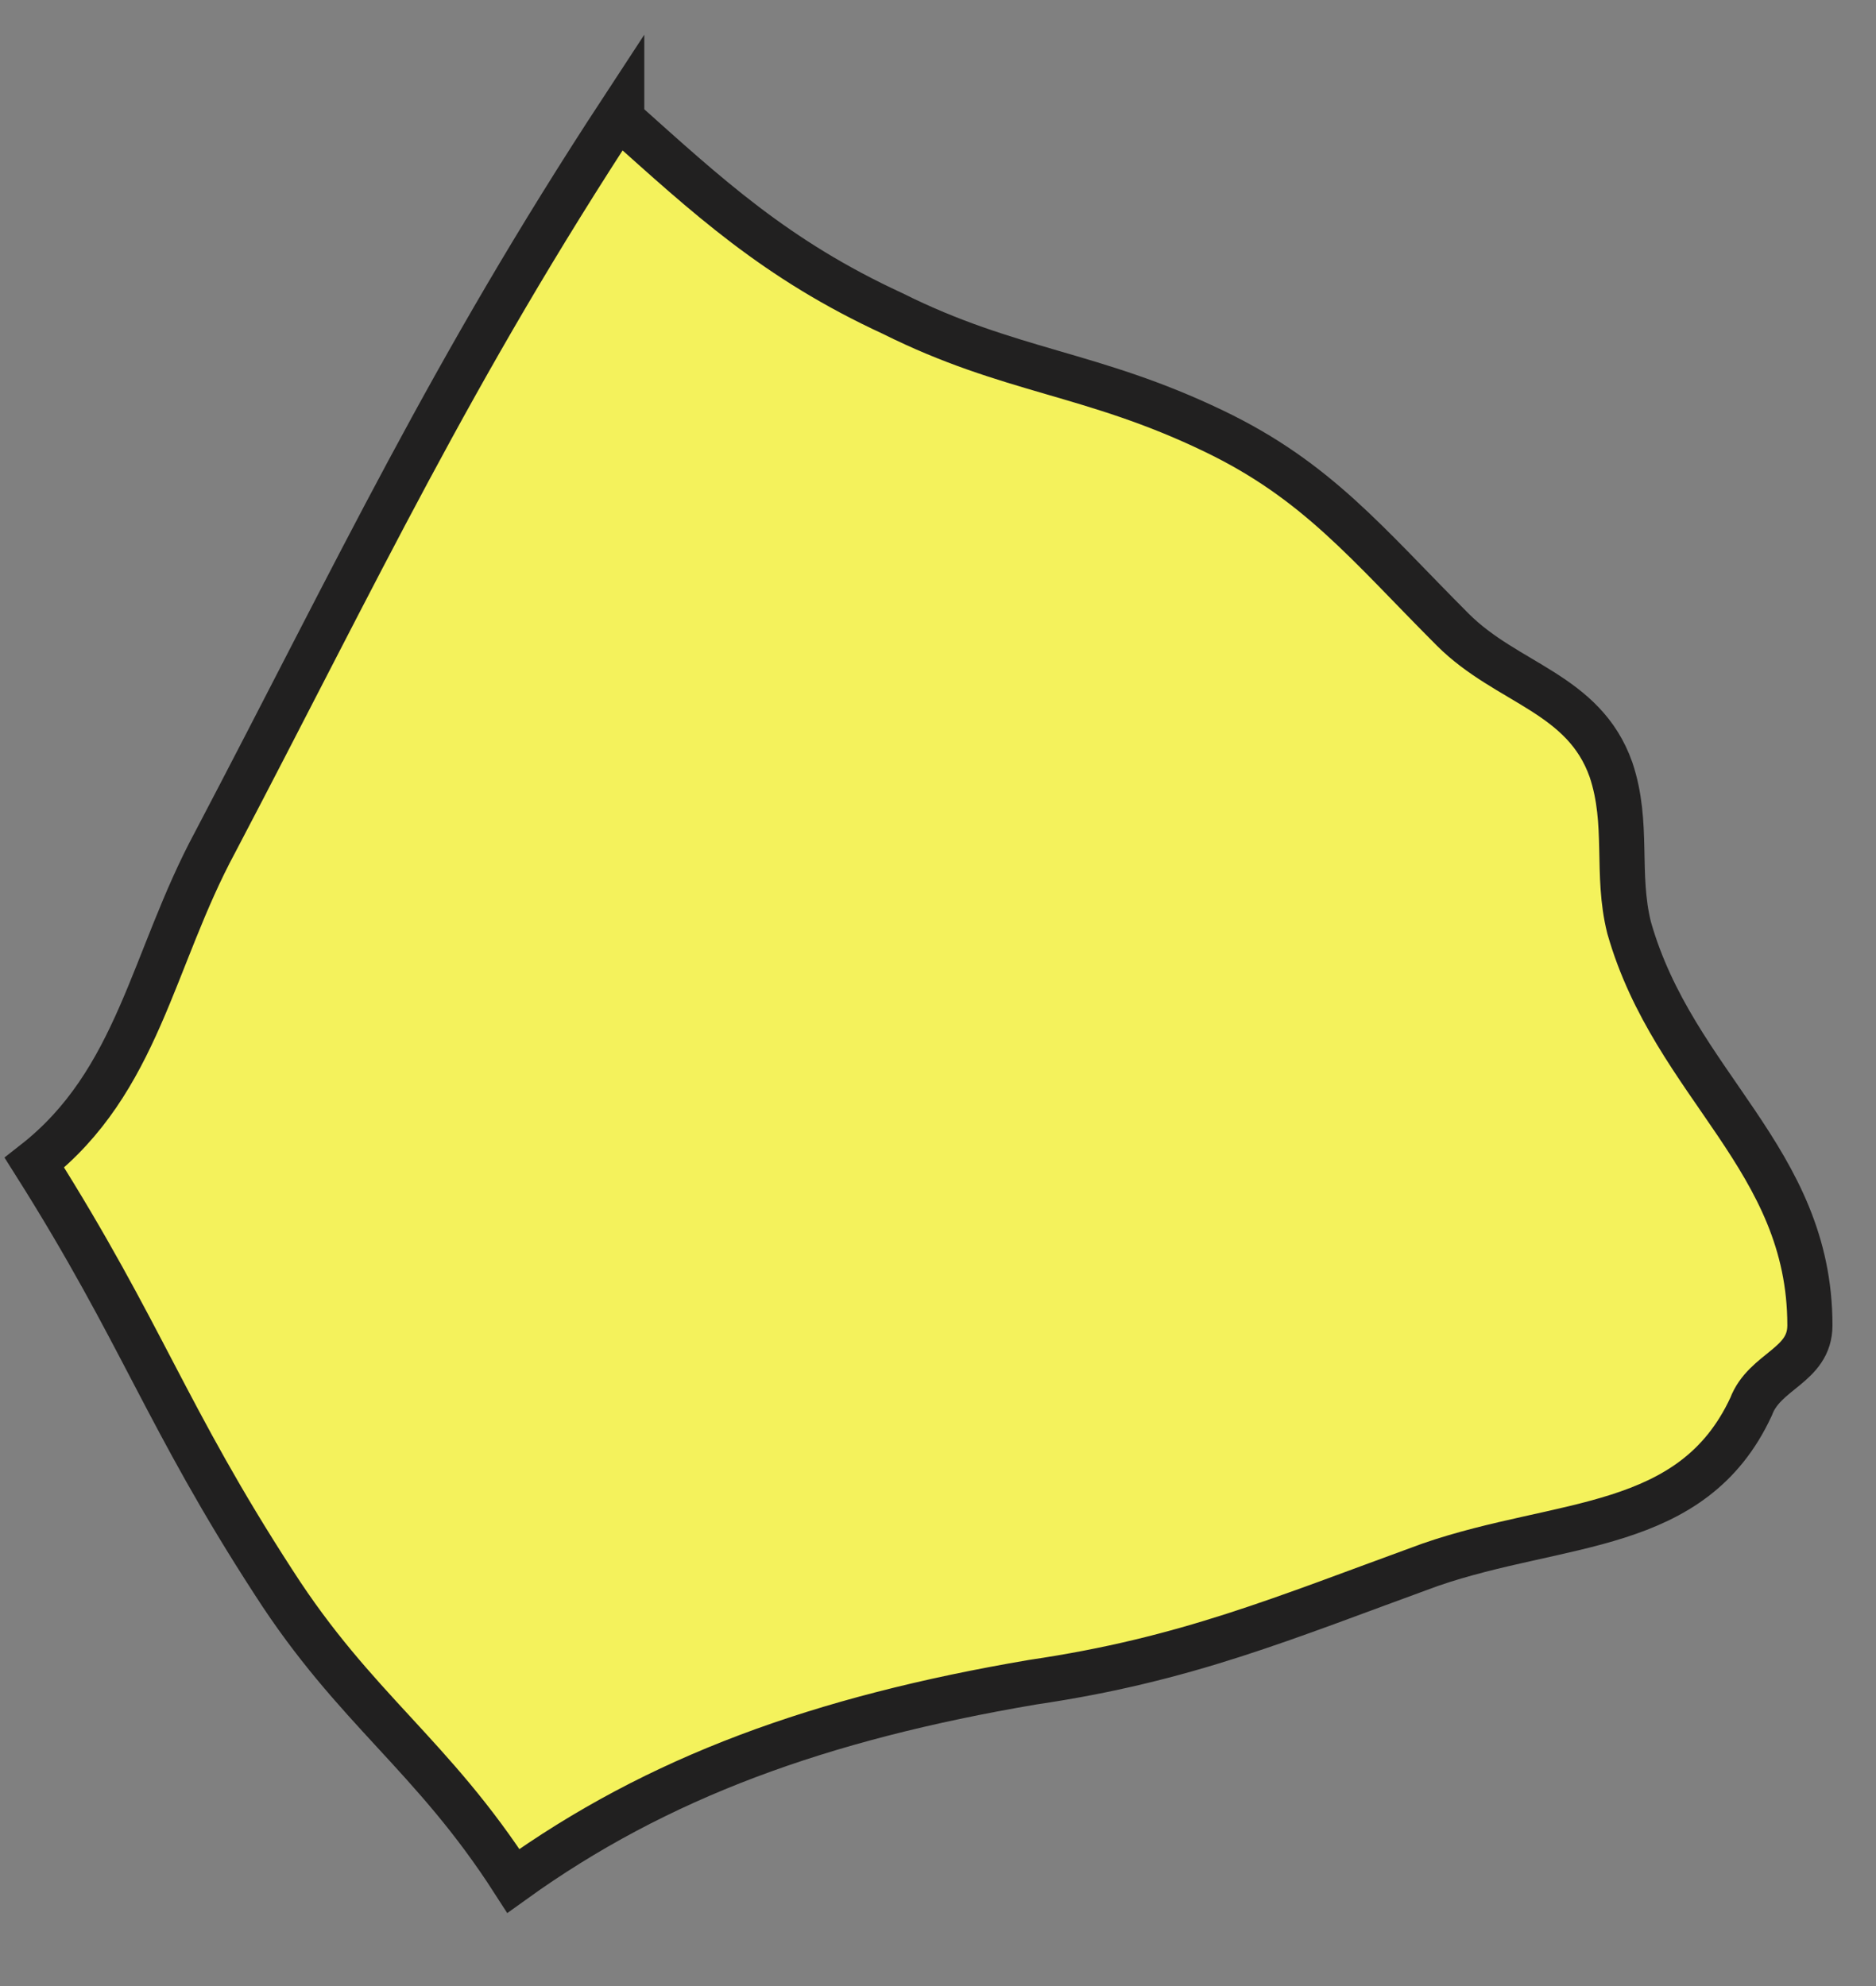
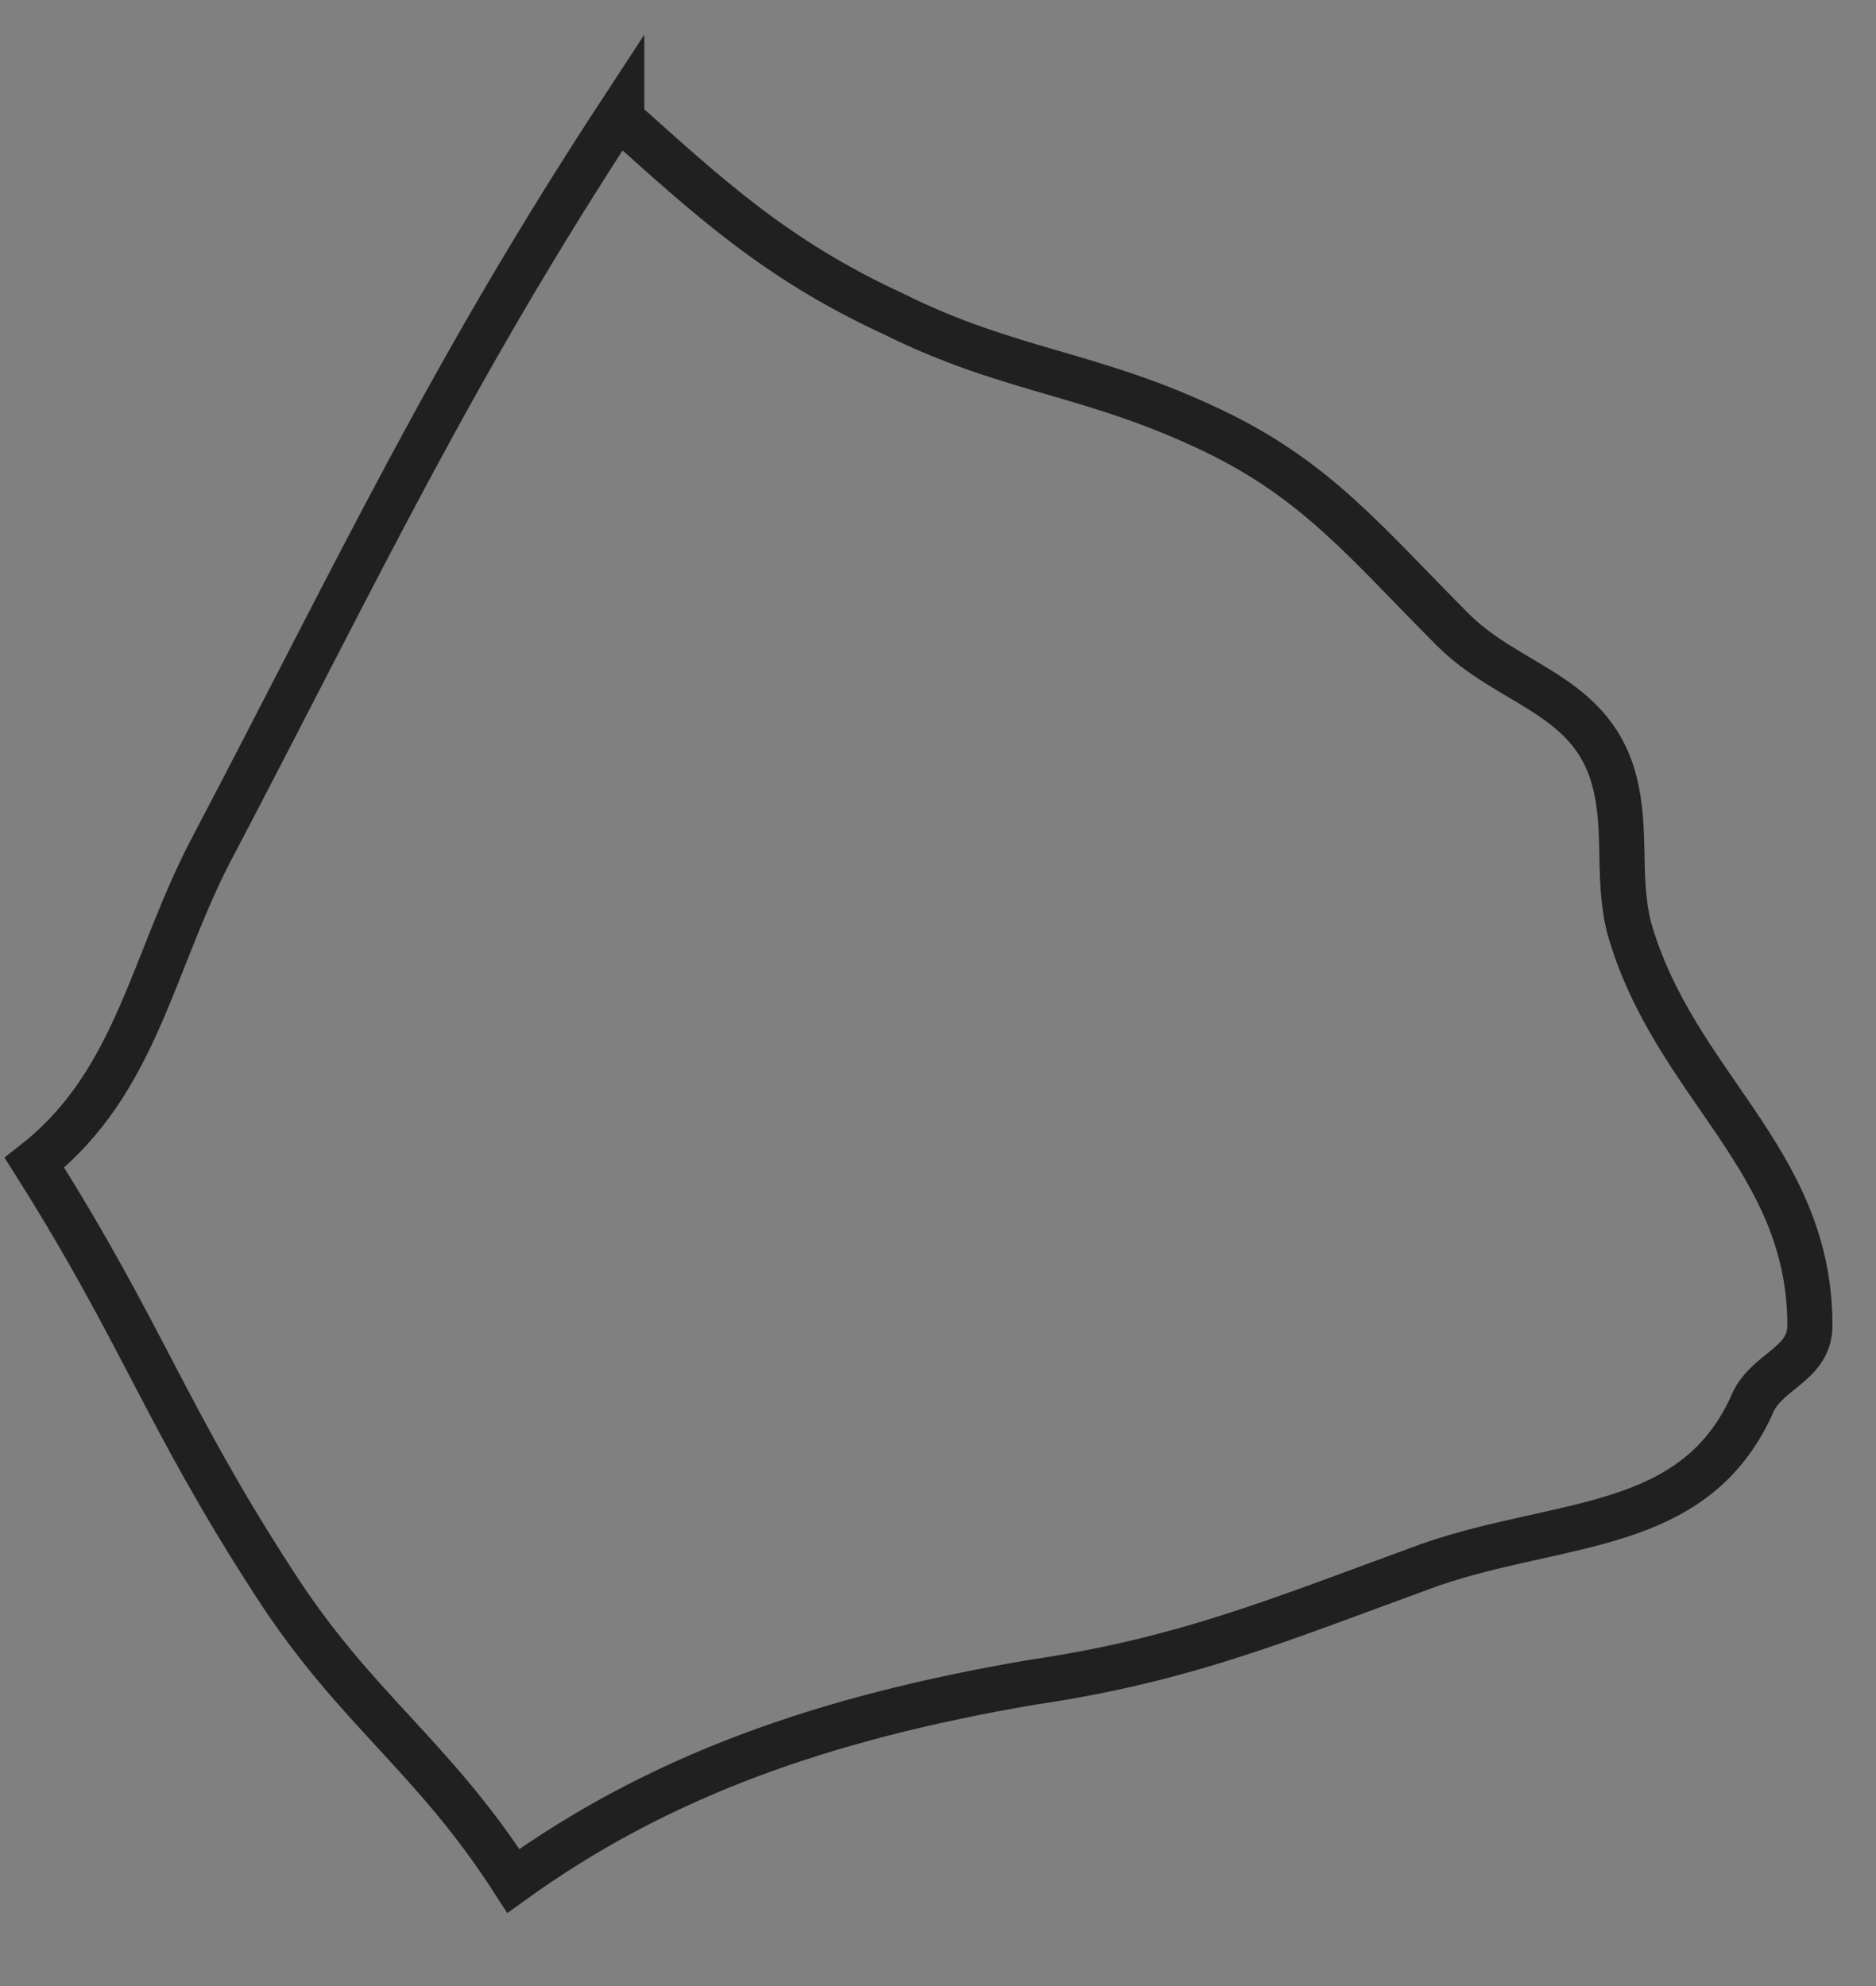
<svg xmlns="http://www.w3.org/2000/svg" width="17" height="18" viewBox="0 0 17 18" fill="none">
  <rect x="0" y="0" width="17" height="18" fill="#808080" stroke="none" />
-   <path d="M5.634 1.082C6.412 1.778 7.026 2.351 8.09 2.842C9.155 3.374 9.892 3.374 10.997 3.906C11.938 4.357 12.389 4.93 13.166 5.708C13.658 6.199 14.354 6.281 14.599 6.977C14.763 7.468 14.64 7.918 14.763 8.409C15.172 9.842 16.401 10.497 16.401 12.012C16.401 12.38 15.991 12.421 15.868 12.749C15.336 13.895 14.149 13.772 12.962 14.181C11.611 14.673 10.751 15.041 9.359 15.246C7.435 15.573 5.962 16.105 4.652 17.047C3.915 15.901 3.219 15.492 2.482 14.345C1.5 12.831 1.295 12.094 0.312 10.538C1.254 9.801 1.377 8.696 1.95 7.632C3.26 5.135 4.079 3.374 5.634 1V1.082Z" fill="#FEFFF8" />
-   <path d="M5.634 1.082C6.412 1.778 7.026 2.351 8.09 2.842C9.155 3.374 9.892 3.374 10.997 3.906C11.938 4.357 12.389 4.93 13.166 5.708C13.658 6.199 14.354 6.281 14.599 6.977C14.763 7.468 14.64 7.918 14.763 8.409C15.172 9.842 16.401 10.497 16.401 12.012C16.401 12.38 15.991 12.421 15.868 12.749C15.336 13.895 14.149 13.772 12.962 14.181C11.611 14.673 10.751 15.041 9.359 15.246C7.435 15.573 5.962 16.105 4.652 17.047C3.915 15.901 3.219 15.492 2.482 14.345C1.5 12.831 1.295 12.094 0.312 10.538C1.254 9.801 1.377 8.696 1.95 7.632C3.26 5.135 4.079 3.374 5.634 1V1.082Z" fill="#F4F25C" />
  <path d="M5.634 1.082C6.412 1.778 7.026 2.351 8.09 2.842C9.155 3.374 9.892 3.374 10.997 3.906C11.938 4.357 12.389 4.93 13.166 5.708C13.658 6.199 14.354 6.281 14.599 6.977C14.763 7.468 14.64 7.918 14.763 8.409C15.172 9.842 16.401 10.497 16.401 12.012C16.401 12.38 15.991 12.421 15.868 12.749C15.336 13.895 14.149 13.772 12.962 14.181C11.611 14.673 10.751 15.041 9.359 15.246C7.435 15.573 5.962 16.105 4.652 17.047C3.915 15.901 3.219 15.492 2.482 14.345C1.5 12.831 1.295 12.094 0.312 10.538C1.254 9.801 1.377 8.696 1.95 7.632C3.26 5.135 4.079 3.374 5.634 1V1.082Z" stroke="#212020" stroke-width="0.409" />
</svg>